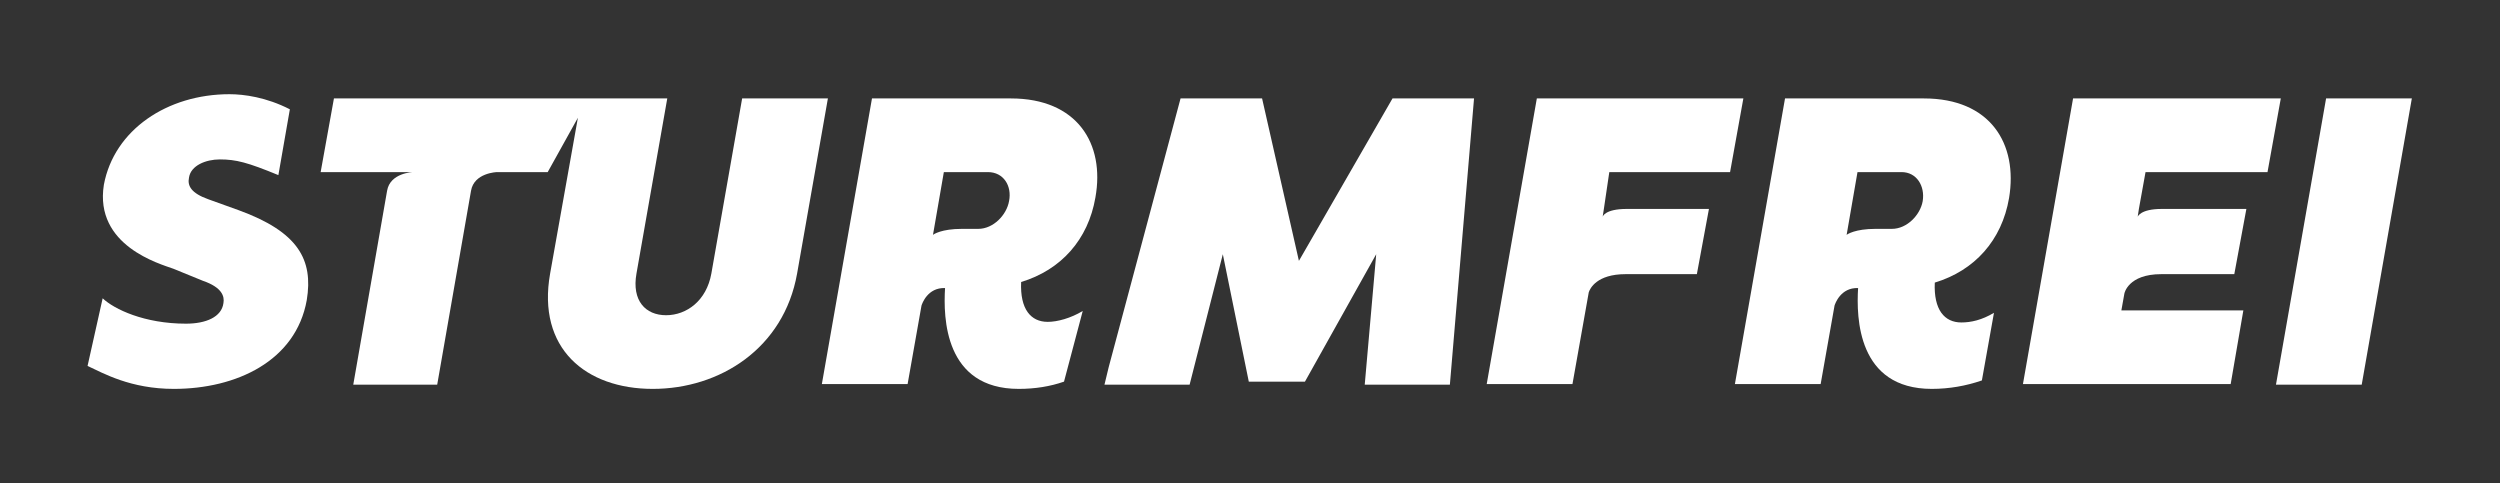
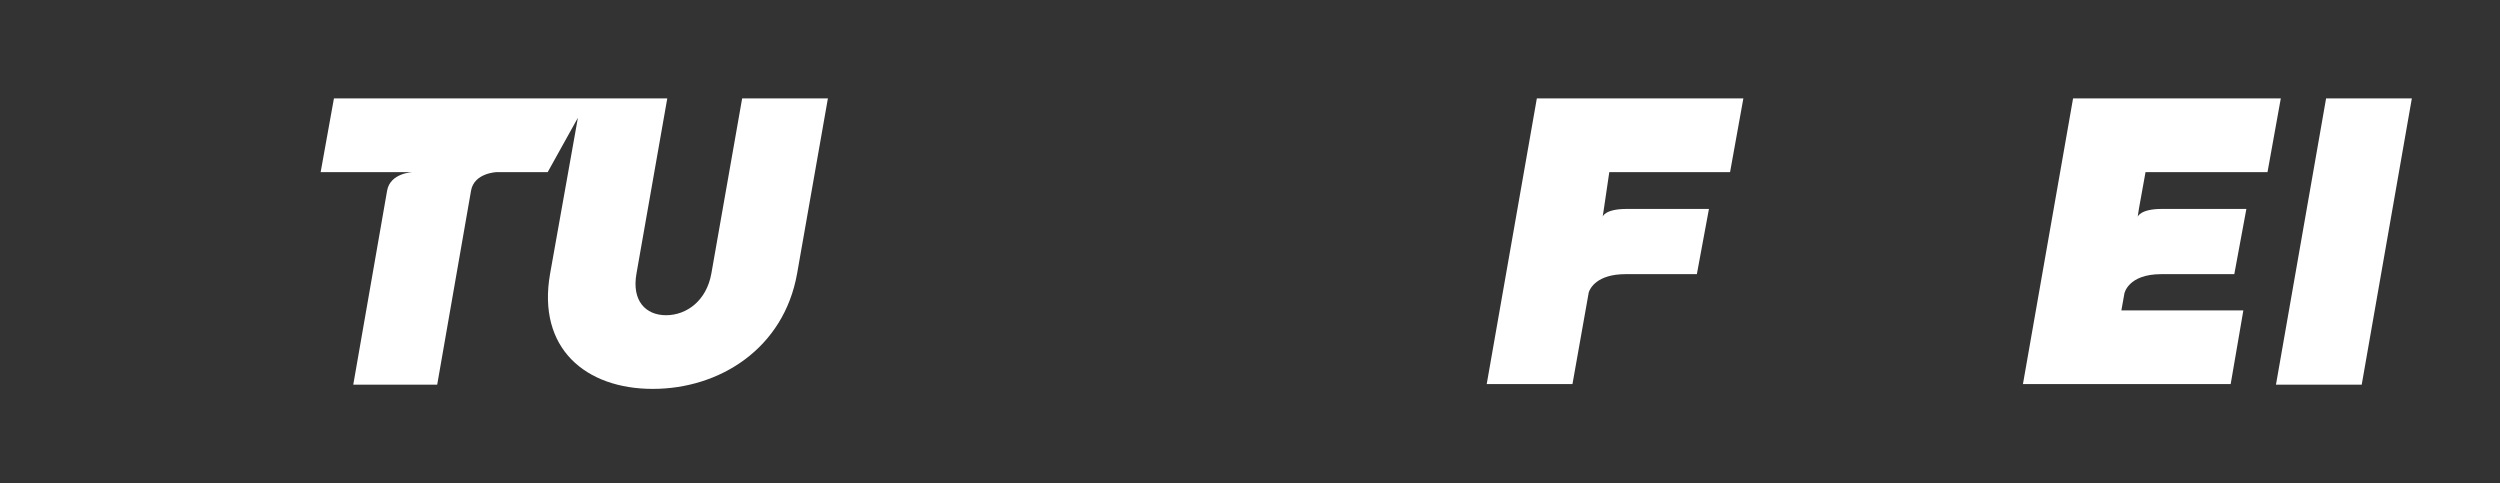
<svg xmlns="http://www.w3.org/2000/svg" version="1.1" id="Ebene_1" x="0px" y="0px" viewBox="0 0 414 80" style="enable-background:new 0 0 414 80;" xml:space="preserve">
  <rect x="0" y="0" width="414" height="80" fill="#333333" stroke="none" />
  <style type="text/css">
	.st0{fill:#fff;}
</style>
  <g>
    <g>
      <g>
        <path class="st0" d="M355.3,28.5h20.2l2.2-12.2h-34.4l-8.3,47.3h34.4l2.1-12.2h-20.2l0.5-2.8c0,0,0.6-3.2,6.1-3.2h12.1l2-10.8     H358c-3.6,0-4,1.3-4,1.3l0.2-1.3L355.3,28.5z" />
-         <path class="st0" d="M318.6,16.3h-23l-8.3,47.3h14.2l2.3-13c0.1-0.3,1-3,3.9-2.9c-0.3,4.9-0.1,16.7,12.2,16.7     c2.9,0,5.7-0.5,8.3-1.4l2-11.2c-2,1.2-3.8,1.6-5.4,1.6c-2.8,0-4.6-2.1-4.4-6.6c6.6-2,11.1-7,12.3-14     C334.2,23.8,329.6,16.3,318.6,16.3 M318.4,33.3c-0.4,2.3-2.6,4.6-5.1,4.6h-2.7c-3.4,0-4.7,0.9-4.8,1l1.8-10.4h7.3     C317.4,28.5,318.8,30.8,318.4,33.3" />
        <path class="st0" d="M122.9,16.3l-5.1,29c-0.8,4.5-4.1,6.9-7.5,6.9c-3.4,0-5.7-2.4-4.9-6.9l5.1-29H55.3l-2.2,12.2h15.3     c0,0-3.8,0.1-4.3,3.1l-5.6,32.1h13.9l5.6-32.1c0.5-3,4.3-3.1,4.3-3.1h8.4l5-9l-4.6,25.8c-2.2,12.4,5.9,19.1,17,19.1     c11.1,0,21.7-6.7,23.9-19.1l5.1-29H122.9z" />
-         <polygon class="st0" points="215.1,43.2 209,16.3 195.5,16.3 183.6,60.8 182.9,63.7 197,63.7 202.5,42.1 206.8,63.2 216.1,63.2      227.9,42.1 226,63.7 240.1,63.7 244.1,16.3 230.6,16.3    " />
        <polygon class="st0" points="385.2,16.3 376.9,63.7 391.1,63.7 399.4,16.3    " />
        <path class="st0" d="M266.5,28.5h20l2.2-12.2h-34.2l-8.3,47.3h14.2l2.7-15.2c0.2-0.6,1.3-3,6.1-3h11.8l2-10.8h-13.6     c-3.7,0-4,1.3-4,1.3l0.2-1.3L266.5,28.5z" />
-         <path class="st0" d="M167.4,16.3h-23l-8.3,47.3h14.2l2.3-13c0.1-0.3,1-3,3.9-2.9c-0.3,4.9-0.1,16.7,12.2,16.7     c2.7,0,5.2-0.4,7.5-1.2l3.1-11.7c-2,1.2-4.2,1.8-5.8,1.8c-2.8,0-4.6-2.1-4.4-6.6c6.6-2,11.1-7,12.3-14     C183,23.8,178.4,16.3,167.4,16.3 M167.1,33.3c-0.4,2.3-2.6,4.6-5.1,4.6h-2.7c-3.4,0-4.7,0.9-4.8,1l1.8-10.4h7.3     C166.2,28.5,167.6,30.8,167.1,33.3" />
-         <path class="st0" d="M39.5,34.8L34.5,33c-2.8-1-3.5-2.2-3.2-3.6c0.3-2,2.8-3,5.1-3c2.7,0,4.6,0.5,9.7,2.6L48,18.1     c-3.9-2-7.6-2.5-10-2.5c-10.3,0-19.1,5.9-20.8,15c-1.6,10.1,9.3,13.1,11.5,13.9l4.9,2c3.2,1.1,3.6,2.6,3.4,3.7     c-0.3,2.3-2.9,3.4-6.2,3.4c-6.9,0-11.9-2.4-13.8-4.2l-2.5,11.2c2.6,1.2,7.1,3.8,14.3,3.8c10.3,0,20.2-4.6,22-14.7     C51.9,43,49.4,38.4,39.5,34.8" />
      </g>
    </g>
  </g>
</svg>